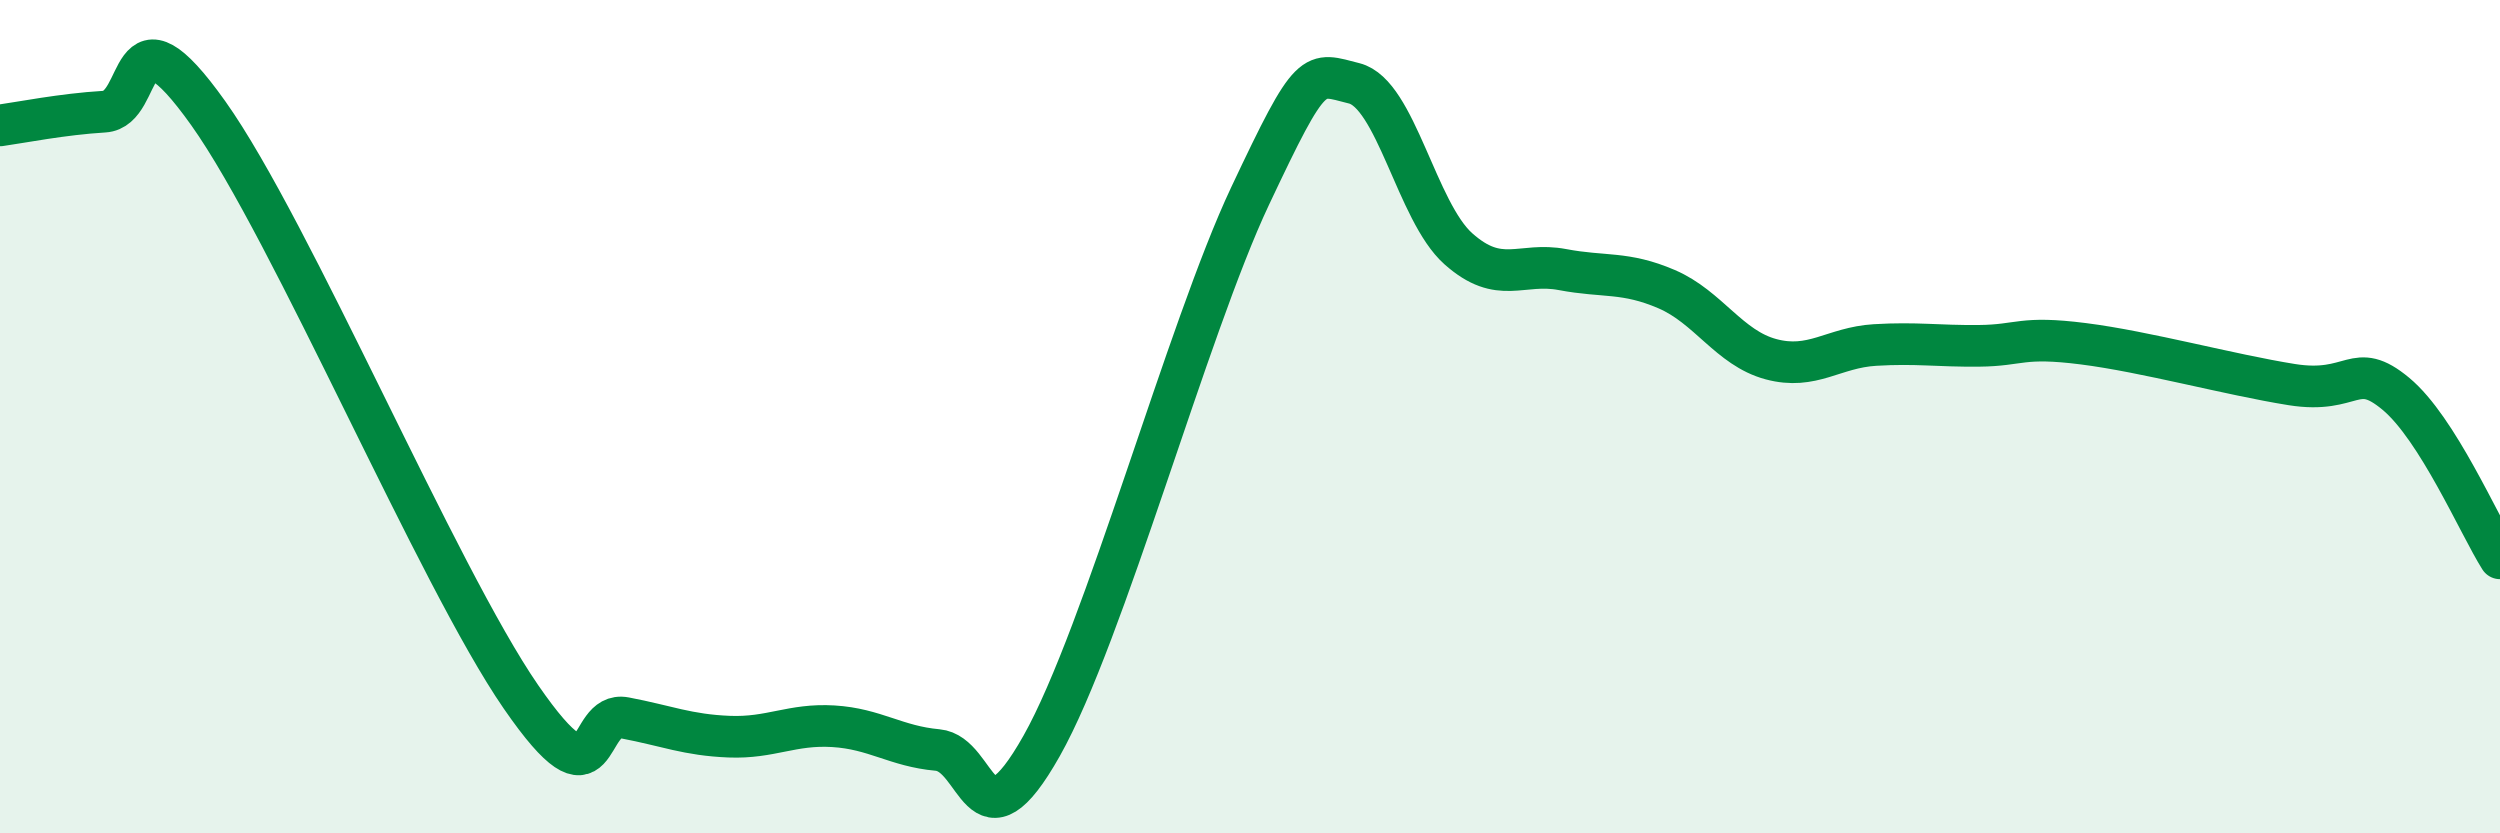
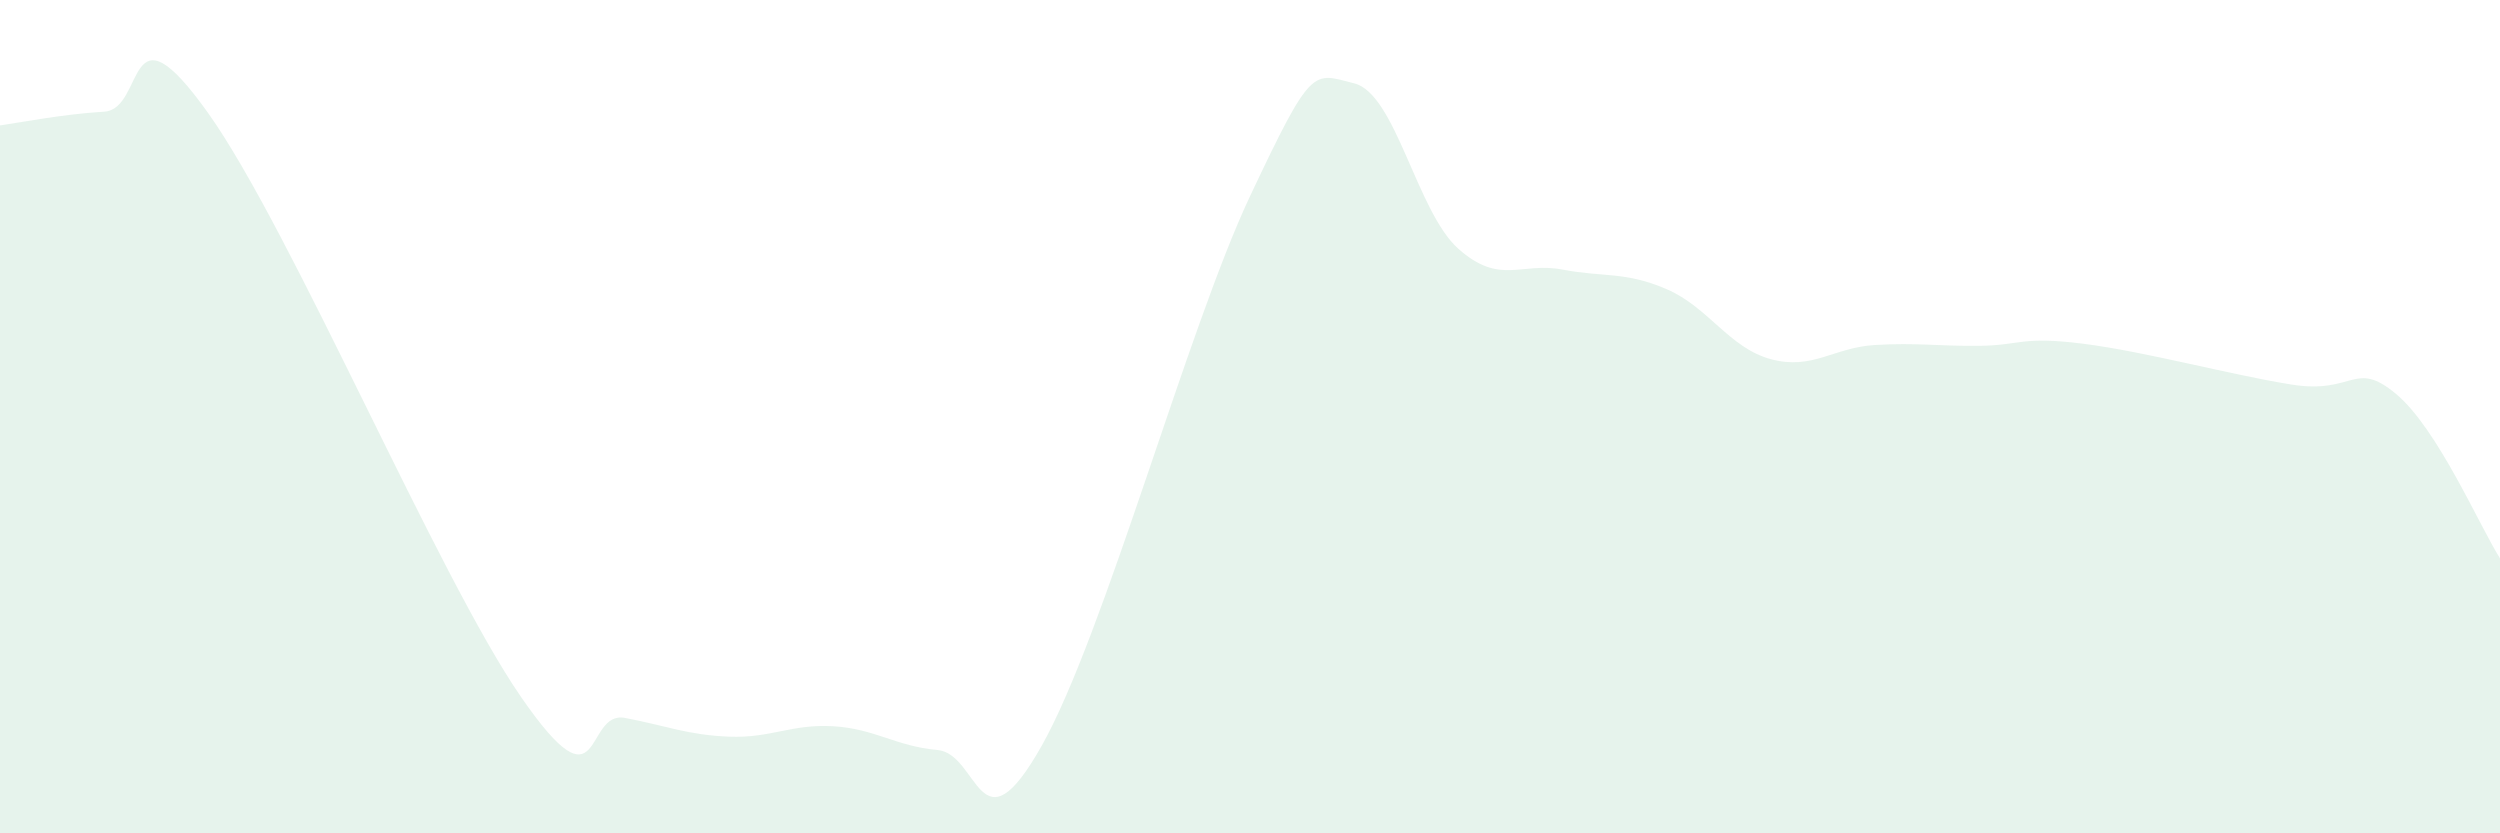
<svg xmlns="http://www.w3.org/2000/svg" width="60" height="20" viewBox="0 0 60 20">
  <path d="M 0,3.01 C 0.5,2.94 1.5,2.74 2.5,2.68 C 3.5,2.62 3,-0.09 5,2.72 C 7,5.53 10.5,13.82 12.5,16.72 C 14.5,19.62 14,17.04 15,17.23 C 16,17.42 16.5,17.64 17.5,17.68 C 18.5,17.72 19,17.37 20,17.43 C 21,17.49 21.5,17.91 22.5,18 C 23.5,18.09 23.5,20.56 25,17.9 C 26.5,15.24 28.5,7.89 30,4.71 C 31.5,1.53 31.5,1.75 32.5,2 C 33.5,2.25 34,5.08 35,5.97 C 36,6.86 36.5,6.28 37.5,6.47 C 38.5,6.66 39,6.51 40,6.94 C 41,7.37 41.5,8.35 42.5,8.62 C 43.5,8.89 44,8.34 45,8.28 C 46,8.22 46.5,8.31 47.5,8.3 C 48.5,8.29 48.5,8.06 50,8.25 C 51.5,8.44 53.5,8.99 55,9.23 C 56.5,9.47 56.5,8.62 57.5,9.45 C 58.5,10.28 59.5,12.61 60,13.4L60 20L0 20Z" fill="#008740" opacity="0.1" stroke-linecap="round" stroke-linejoin="round" />
-   <path d="M 0,3.01 C 0.5,2.94 1.5,2.74 2.5,2.68 C 3.5,2.62 3,-0.09 5,2.72 C 7,5.53 10.5,13.82 12.5,16.72 C 14.5,19.62 14,17.04 15,17.23 C 16,17.42 16.5,17.64 17.5,17.68 C 18.5,17.72 19,17.37 20,17.43 C 21,17.49 21.5,17.91 22.5,18 C 23.5,18.09 23.5,20.56 25,17.9 C 26.5,15.24 28.5,7.89 30,4.71 C 31.5,1.53 31.5,1.75 32.5,2 C 33.5,2.25 34,5.08 35,5.97 C 36,6.86 36.5,6.28 37.5,6.47 C 38.5,6.66 39,6.51 40,6.94 C 41,7.37 41.5,8.35 42.5,8.62 C 43.5,8.89 44,8.34 45,8.28 C 46,8.22 46.5,8.31 47.5,8.3 C 48.5,8.29 48.5,8.06 50,8.25 C 51.5,8.44 53.5,8.99 55,9.23 C 56.5,9.47 56.5,8.62 57.5,9.45 C 58.5,10.28 59.5,12.61 60,13.4" stroke="#008740" stroke-width="1" fill="none" stroke-linecap="round" stroke-linejoin="round" />
</svg>